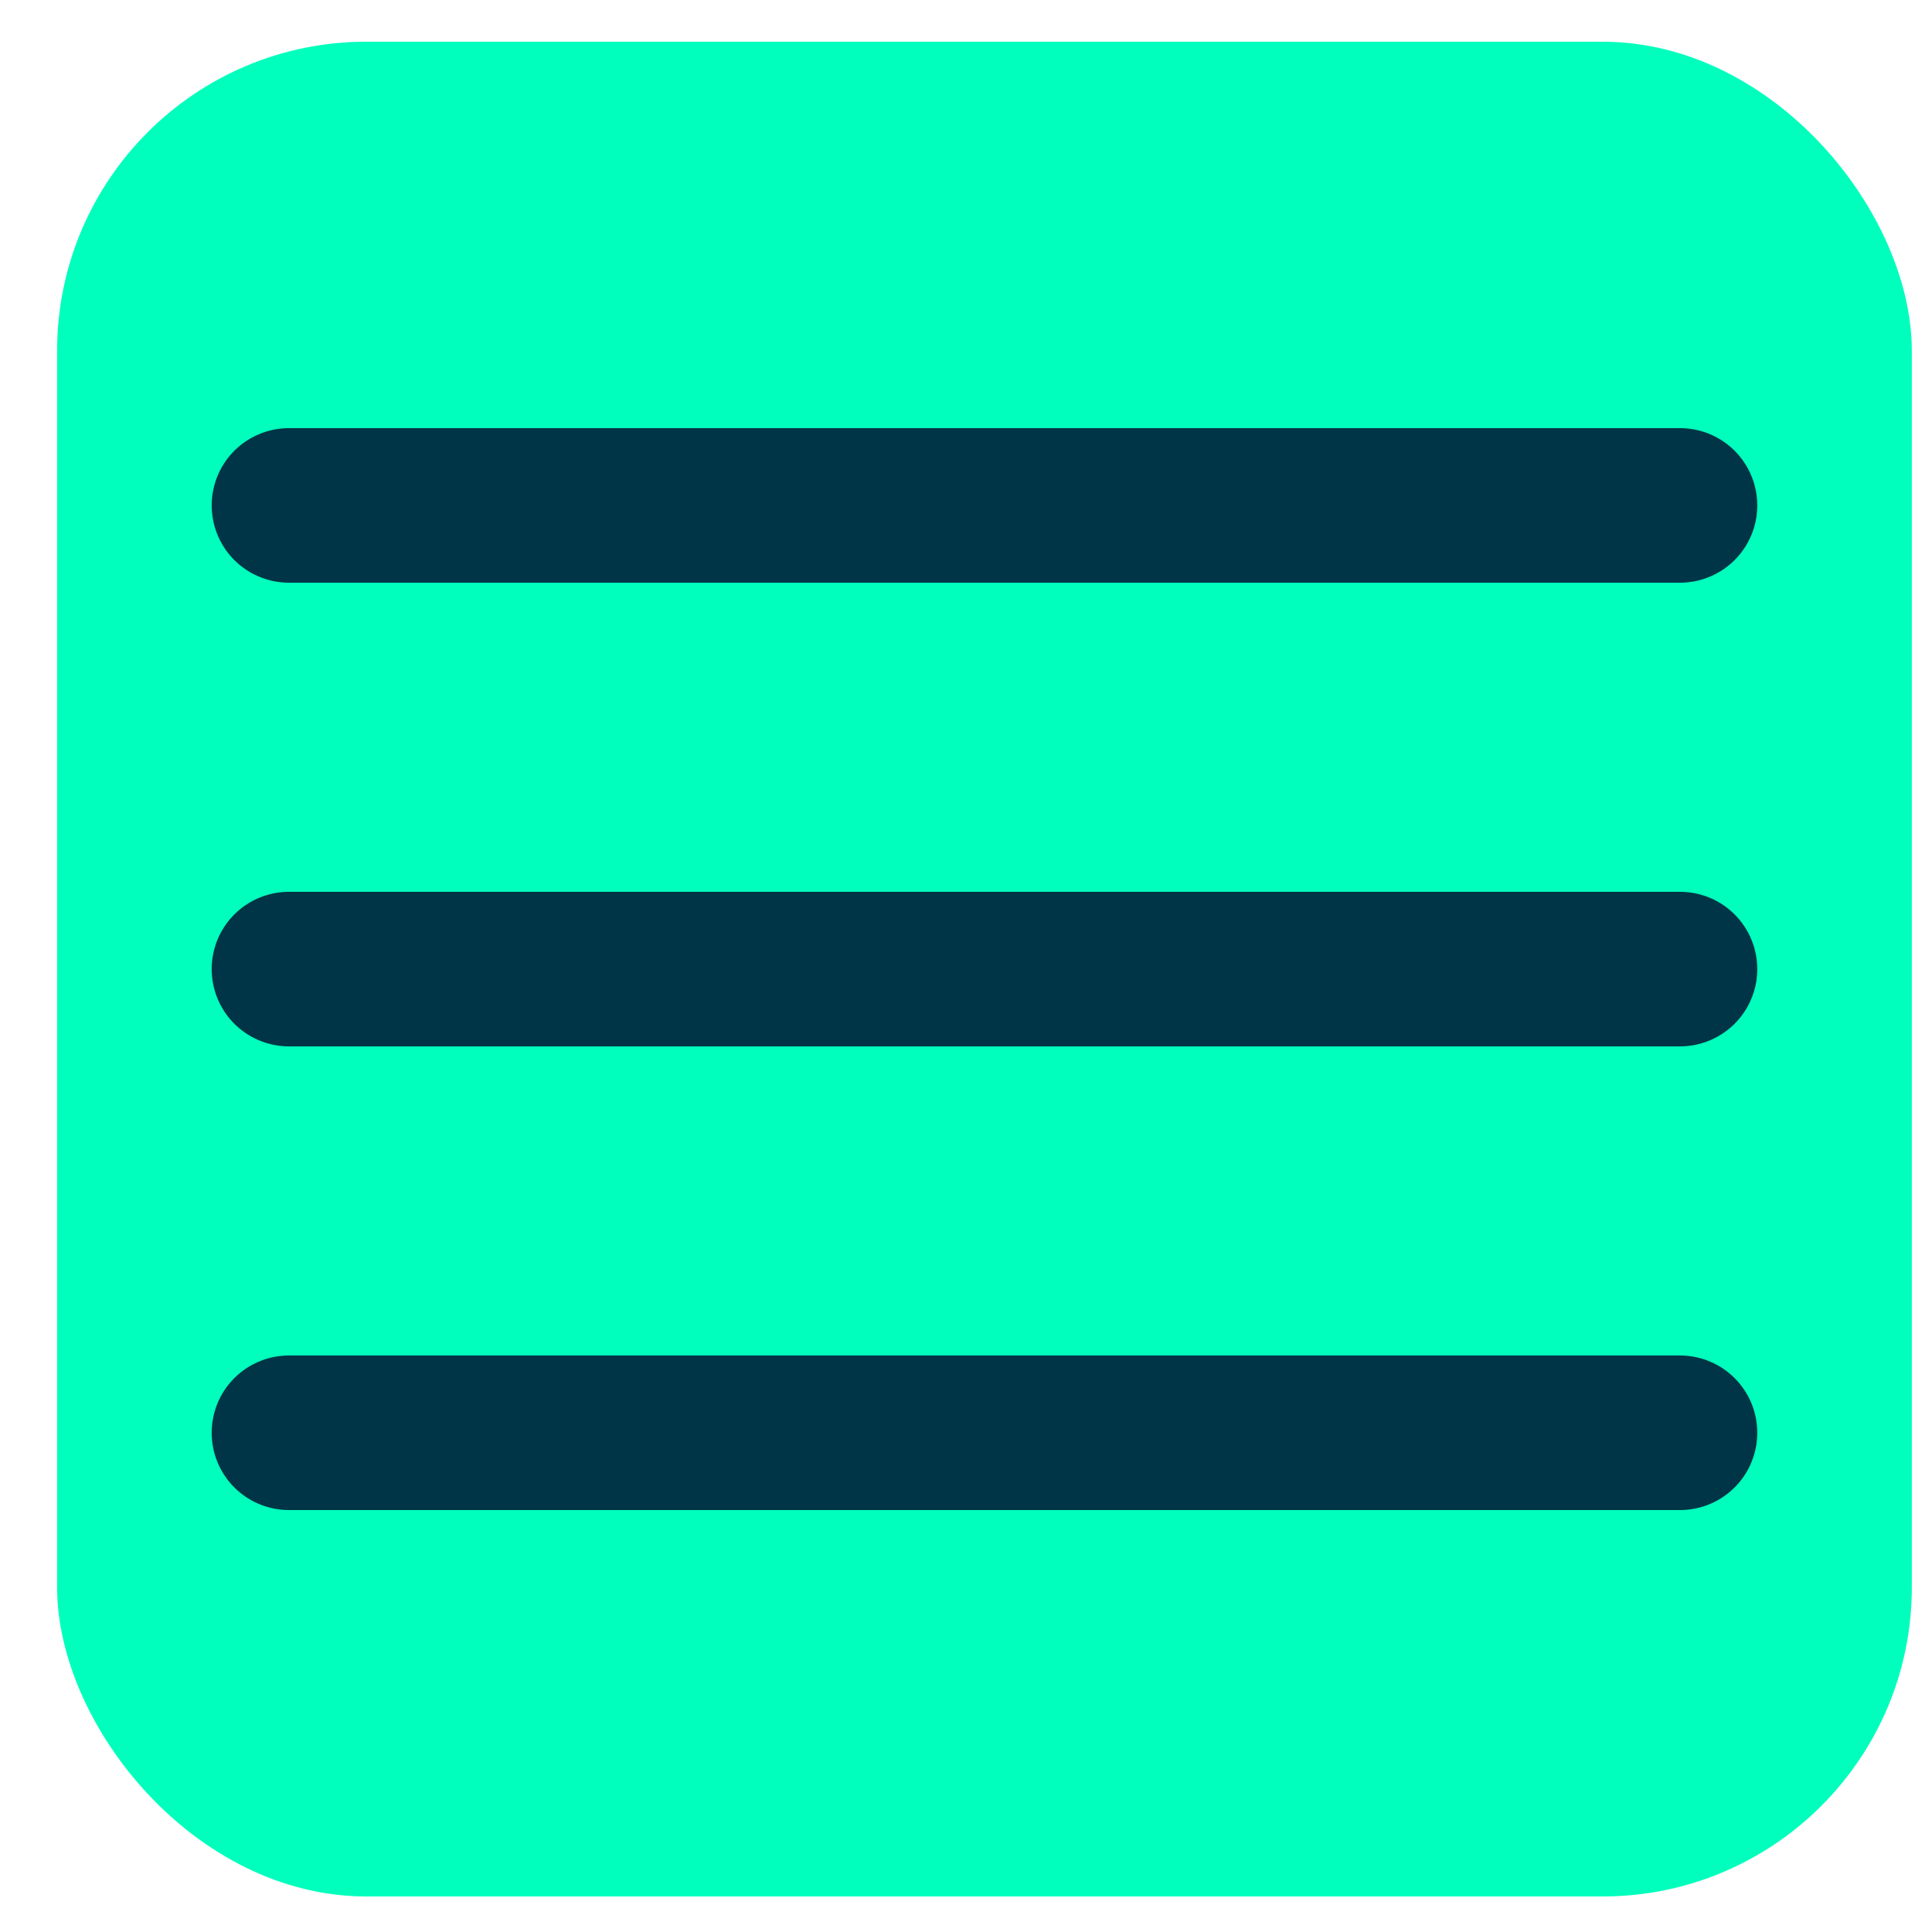
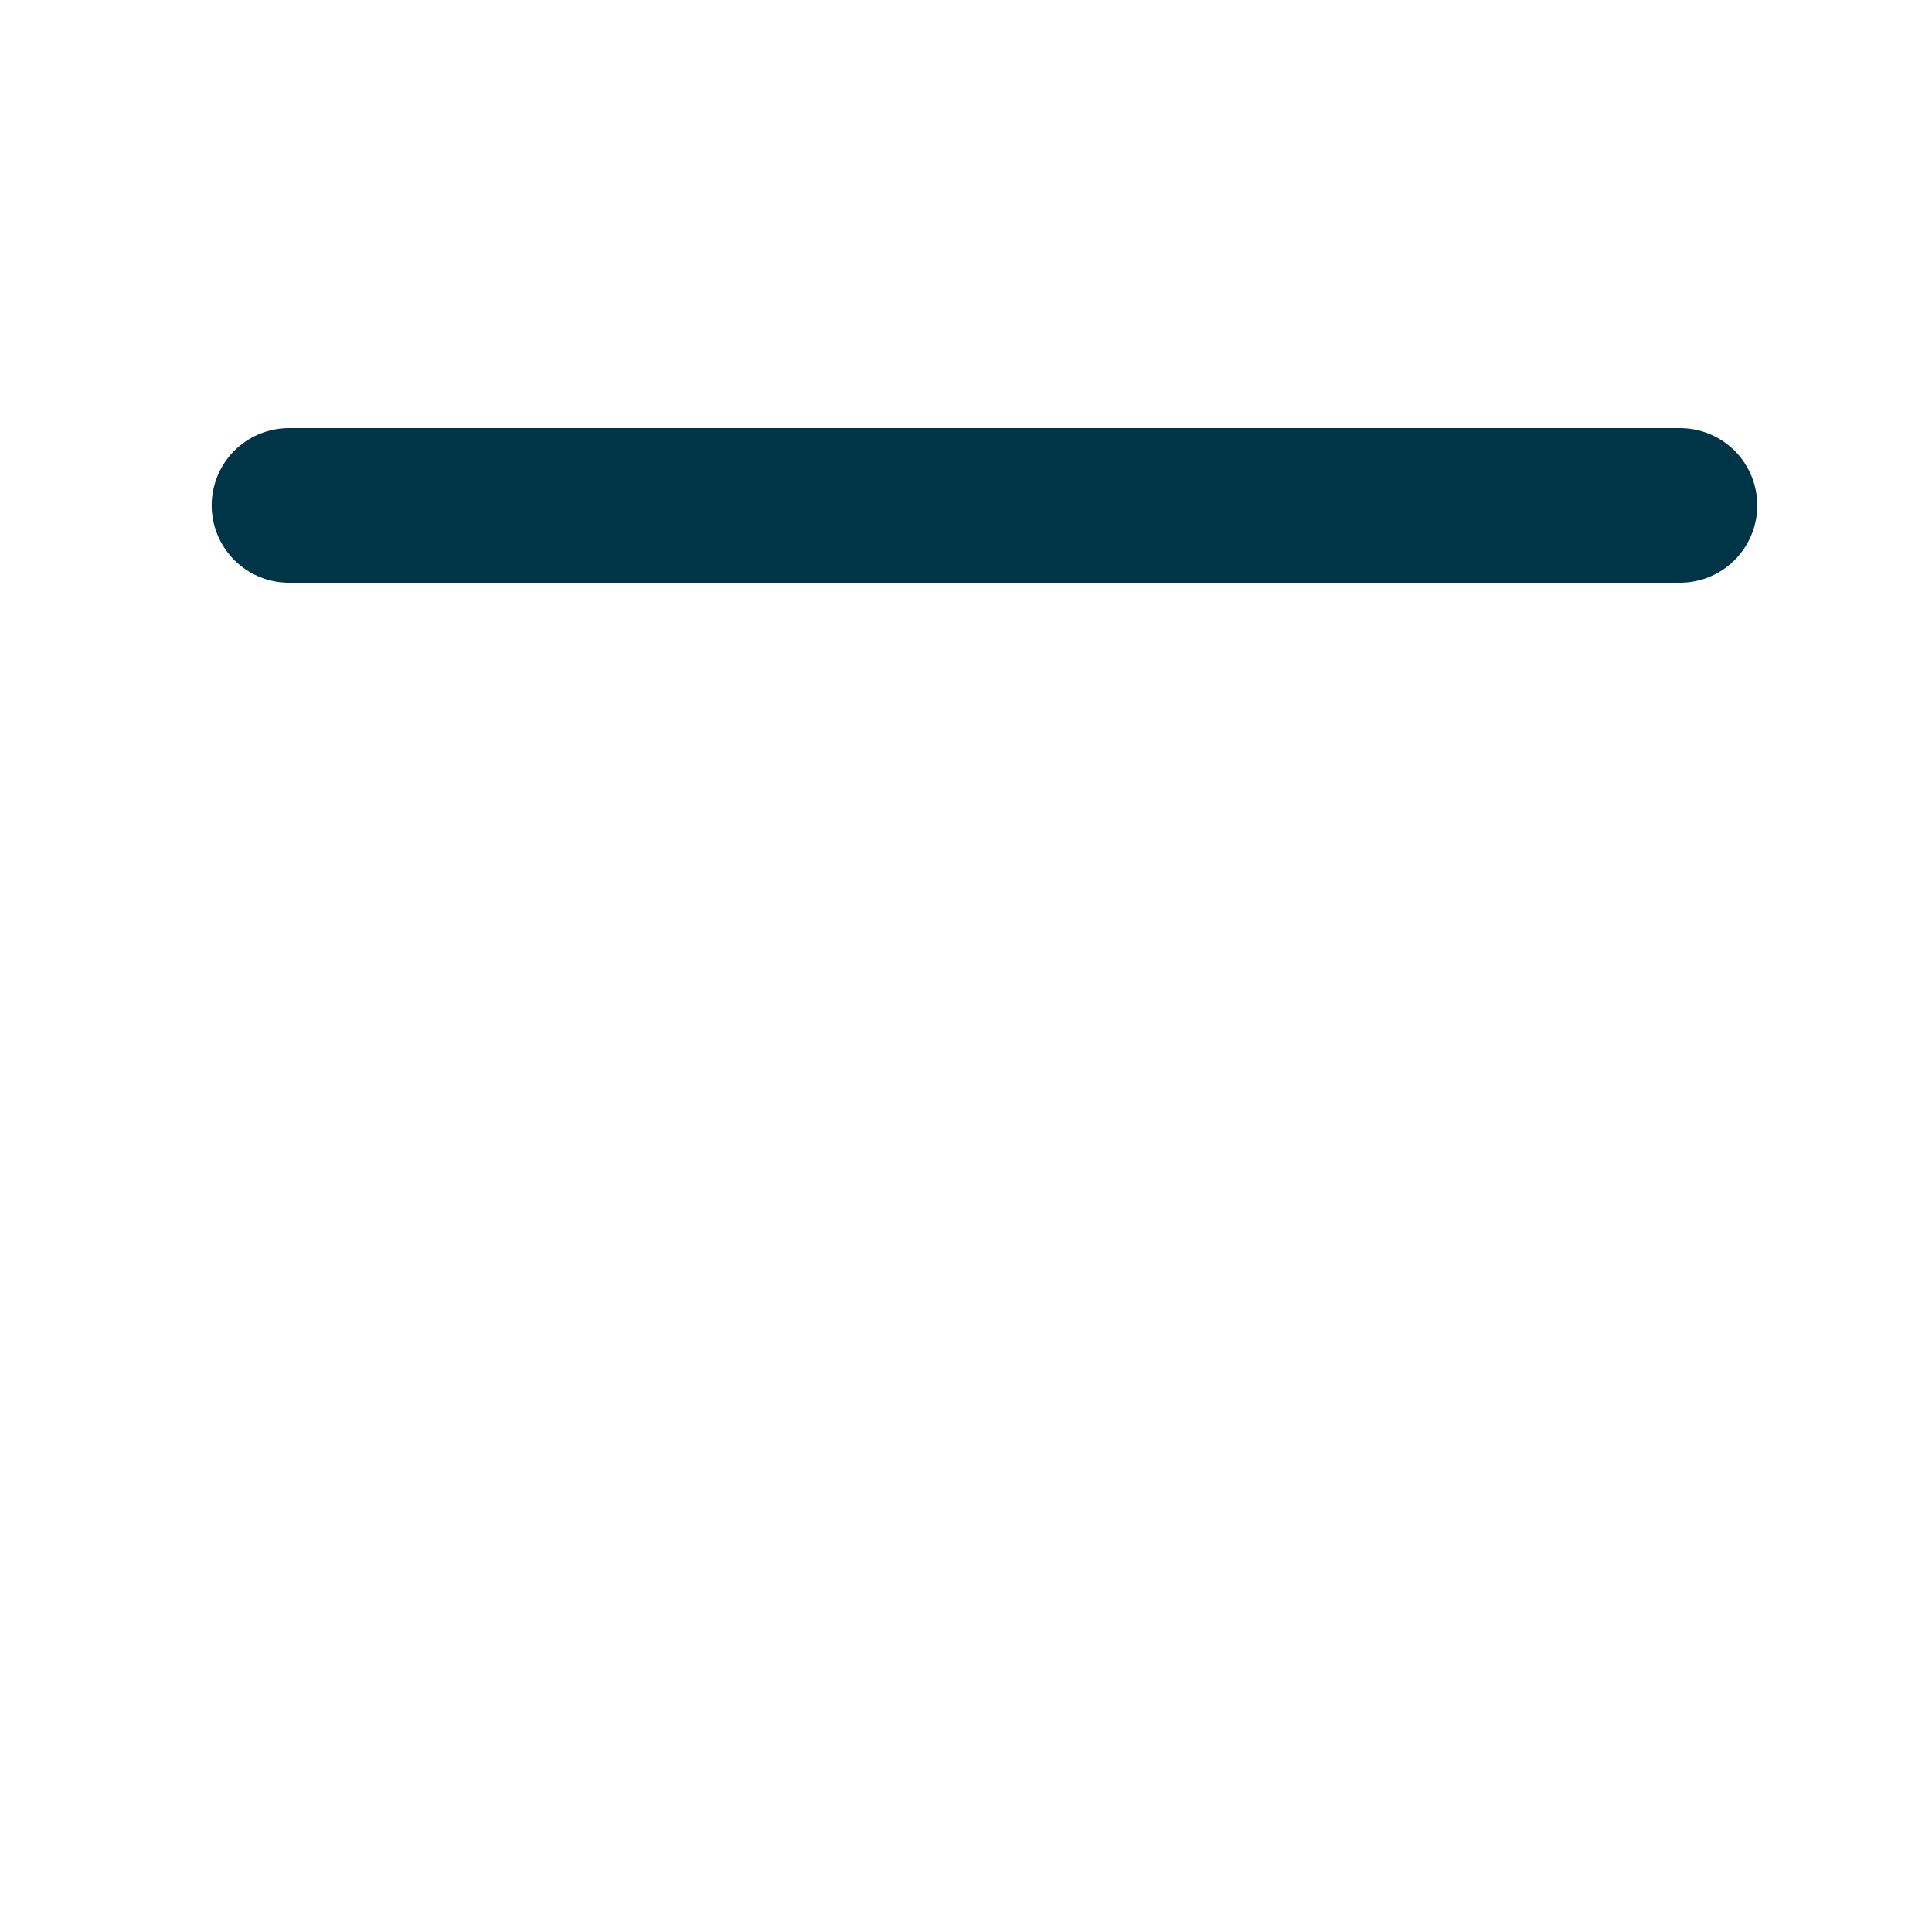
<svg xmlns="http://www.w3.org/2000/svg" width="25" height="25" viewBox="0 0 25 25" fill="none">
-   <rect x="0.739" y="0.54" width="24" height="24" rx="4" fill="#00FFBC" />
-   <path d="M3.739 12.54H21.739" stroke="#003547" stroke-width="2" stroke-linecap="round" stroke-linejoin="round" />
  <path d="M3.739 6.54H21.739" stroke="#003547" stroke-width="2" stroke-linecap="round" stroke-linejoin="round" />
-   <path d="M3.739 18.54H21.739" stroke="#003547" stroke-width="2" stroke-linecap="round" stroke-linejoin="round" />
</svg>